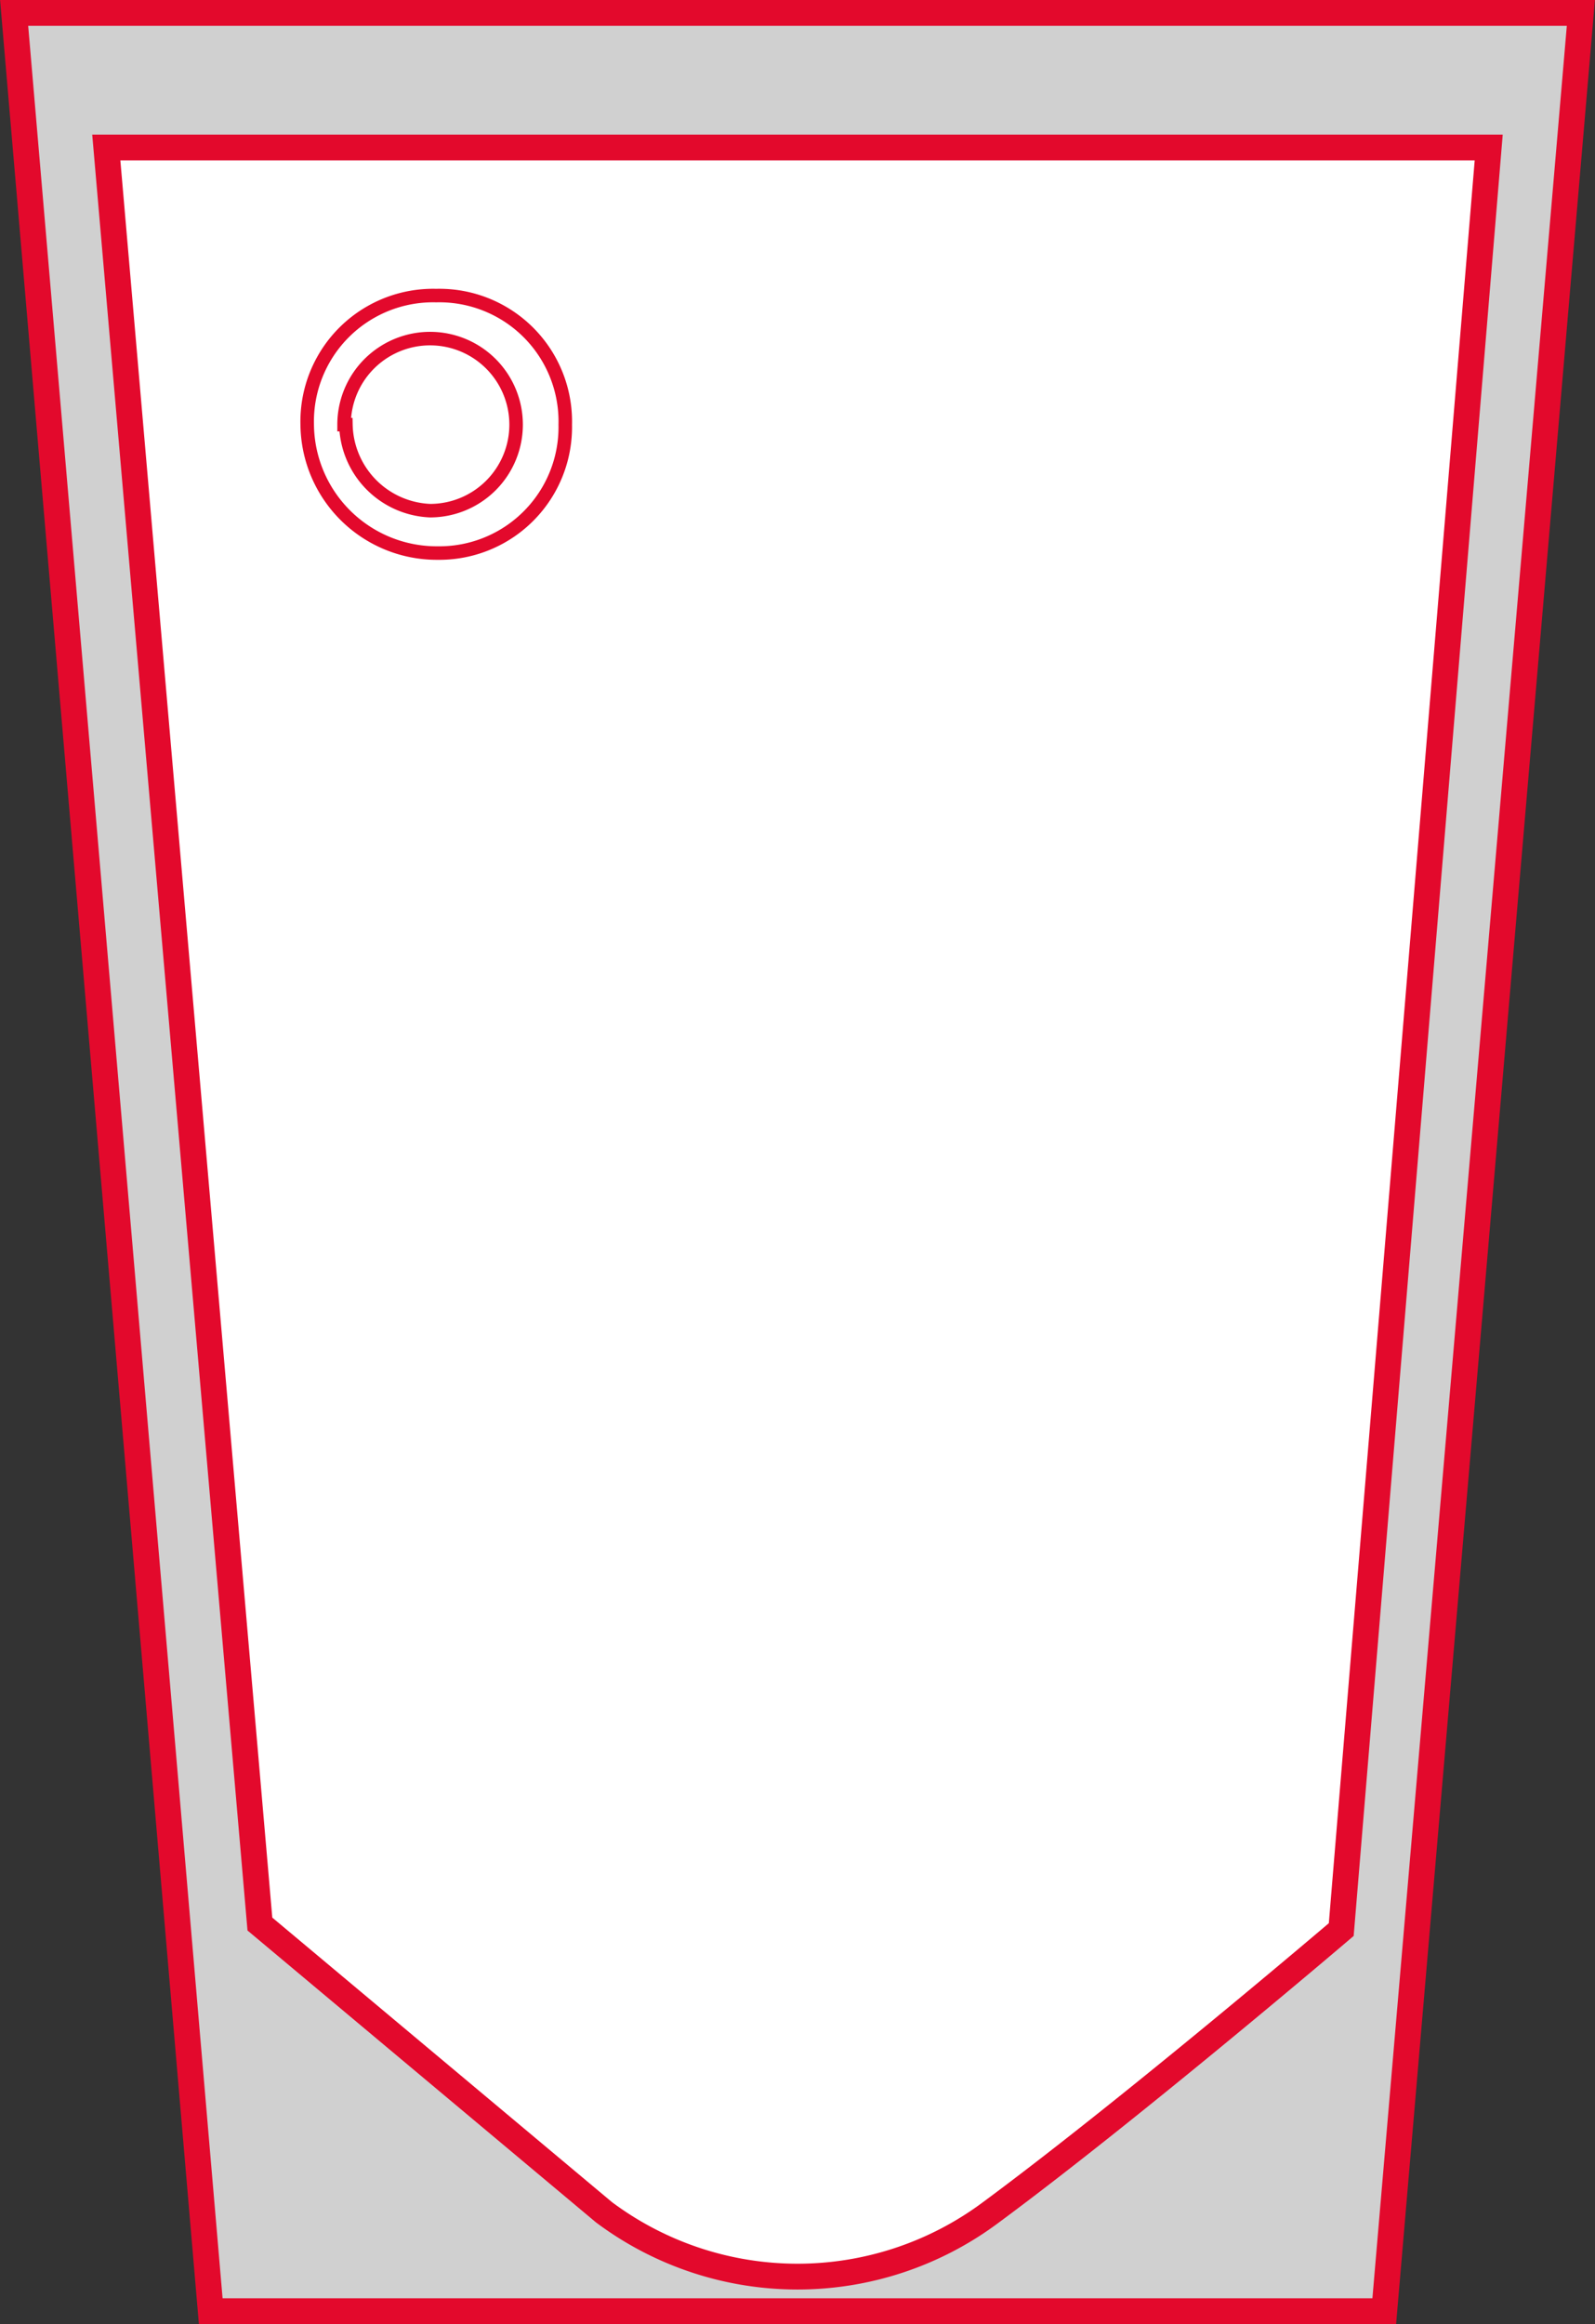
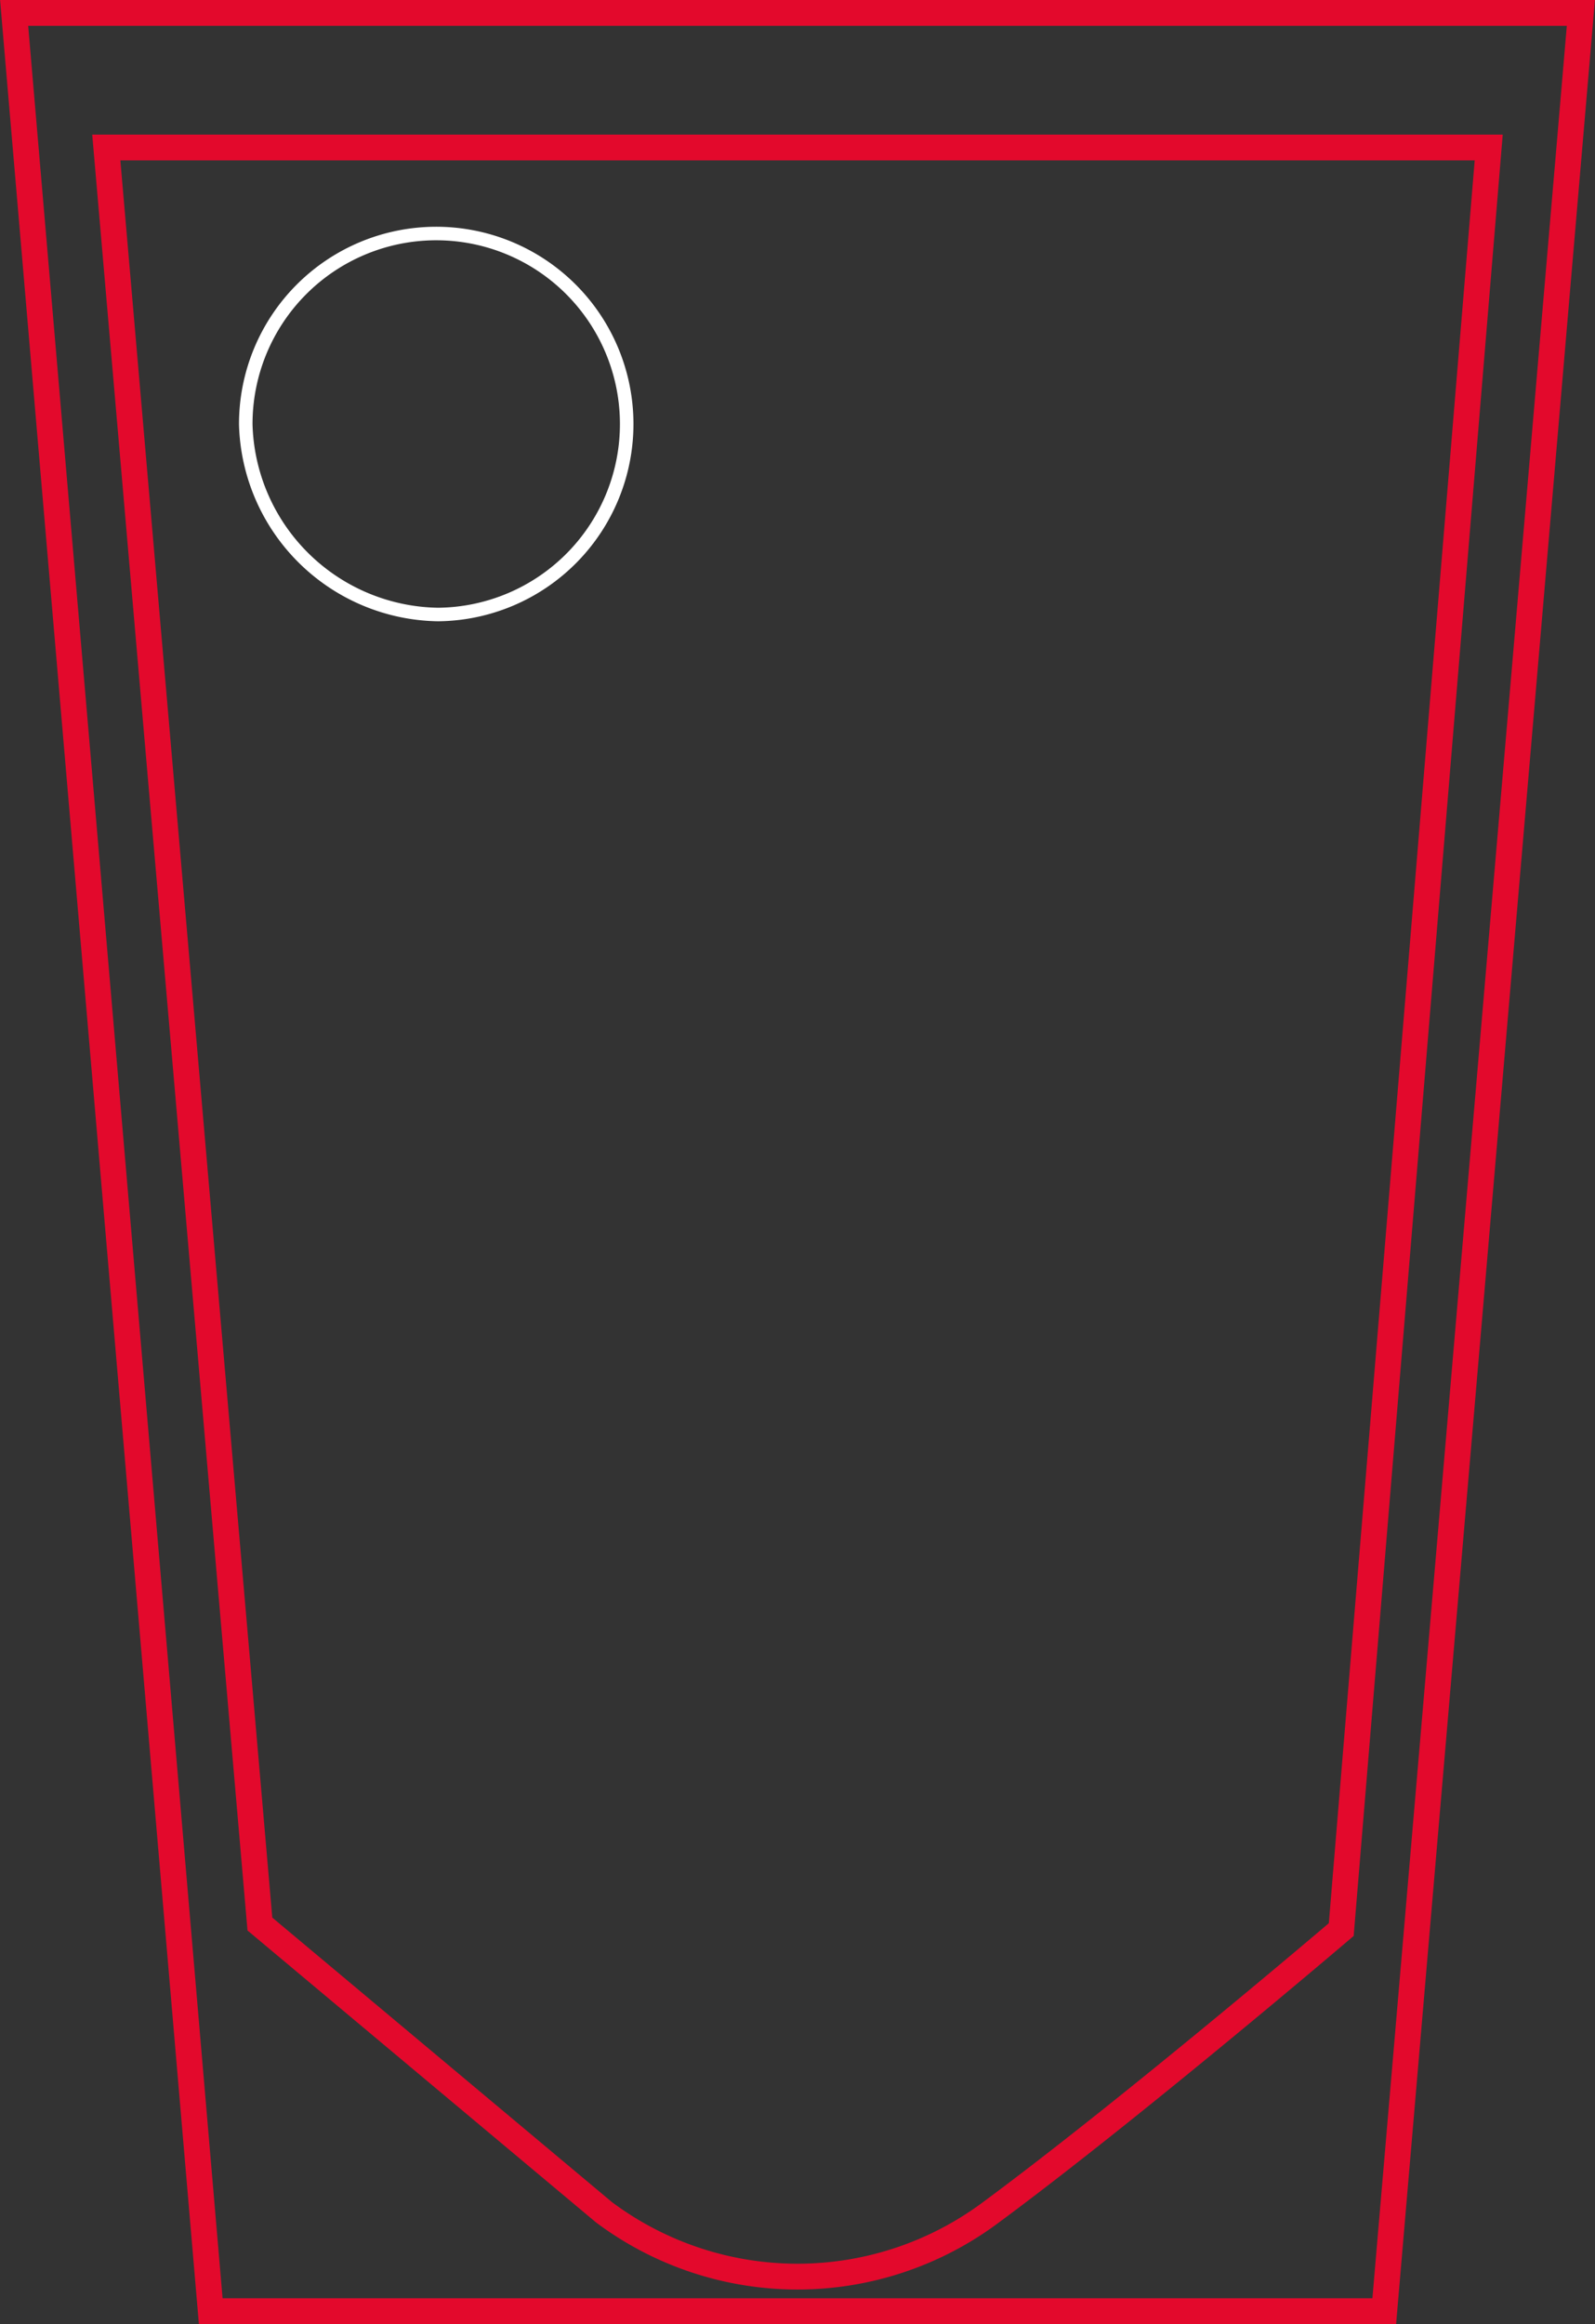
<svg xmlns="http://www.w3.org/2000/svg" viewBox="0 0 25.96 37.82">
  <rect x="0" y="0" width="25.96" height="37.82" fill="#333333" stroke="none" />
  <defs>
    <style>.cls-1{fill:#d0d0d0;}.cls-2,.cls-4,.cls-5{fill:none;stroke-miterlimit:3.86;}.cls-2,.cls-4{stroke:#e3092c;}.cls-2{stroke-width:0.42px;}.cls-3{fill:#fff;}.cls-4,.cls-5{stroke-width:0.22px;}.cls-5{stroke:#fff;}</style>
  </defs>
  <g id="Capa_2" data-name="Capa 2">
    <g id="Capa_1-2" data-name="Capa 1">
      <g id="frontal-spout">
-         <path class="cls-1" d="M3.43,37.61.23.21h25.5l-3.2,37.4Z" />
        <path class="cls-2" d="M3.43,37.61.23.21h25.5l-3.2,37.4Z" />
-         <path class="cls-3" d="M4.23,31.31,9.83,36a5.26,5.26,0,0,0,6.3,0c2.3-1.7,5.7-4.6,5.7-4.6l2.4-29H1.73Z" />
        <path class="cls-2" d="M4.23,31.31,9.83,36a5.26,5.26,0,0,0,6.3,0c2.3-1.7,5.7-4.6,5.7-4.6l2.4-29H1.73Z" />
-         <path class="cls-4" d="M5,6.91a2.05,2.05,0,0,1,2.1-2.1,2.05,2.05,0,0,1,2.1,2.1A2.05,2.05,0,0,1,7.13,9,2.11,2.11,0,0,1,5,6.91Zm.6,0A1.4,1.4,0,1,1,7,8.31,1.43,1.43,0,0,1,5.63,6.91Z" />
        <path class="cls-5" d="M4,6.91A3.1,3.1,0,1,1,7.13,10,3.18,3.18,0,0,1,4,6.91Z" />
      </g>
    </g>
  </g>
</svg>